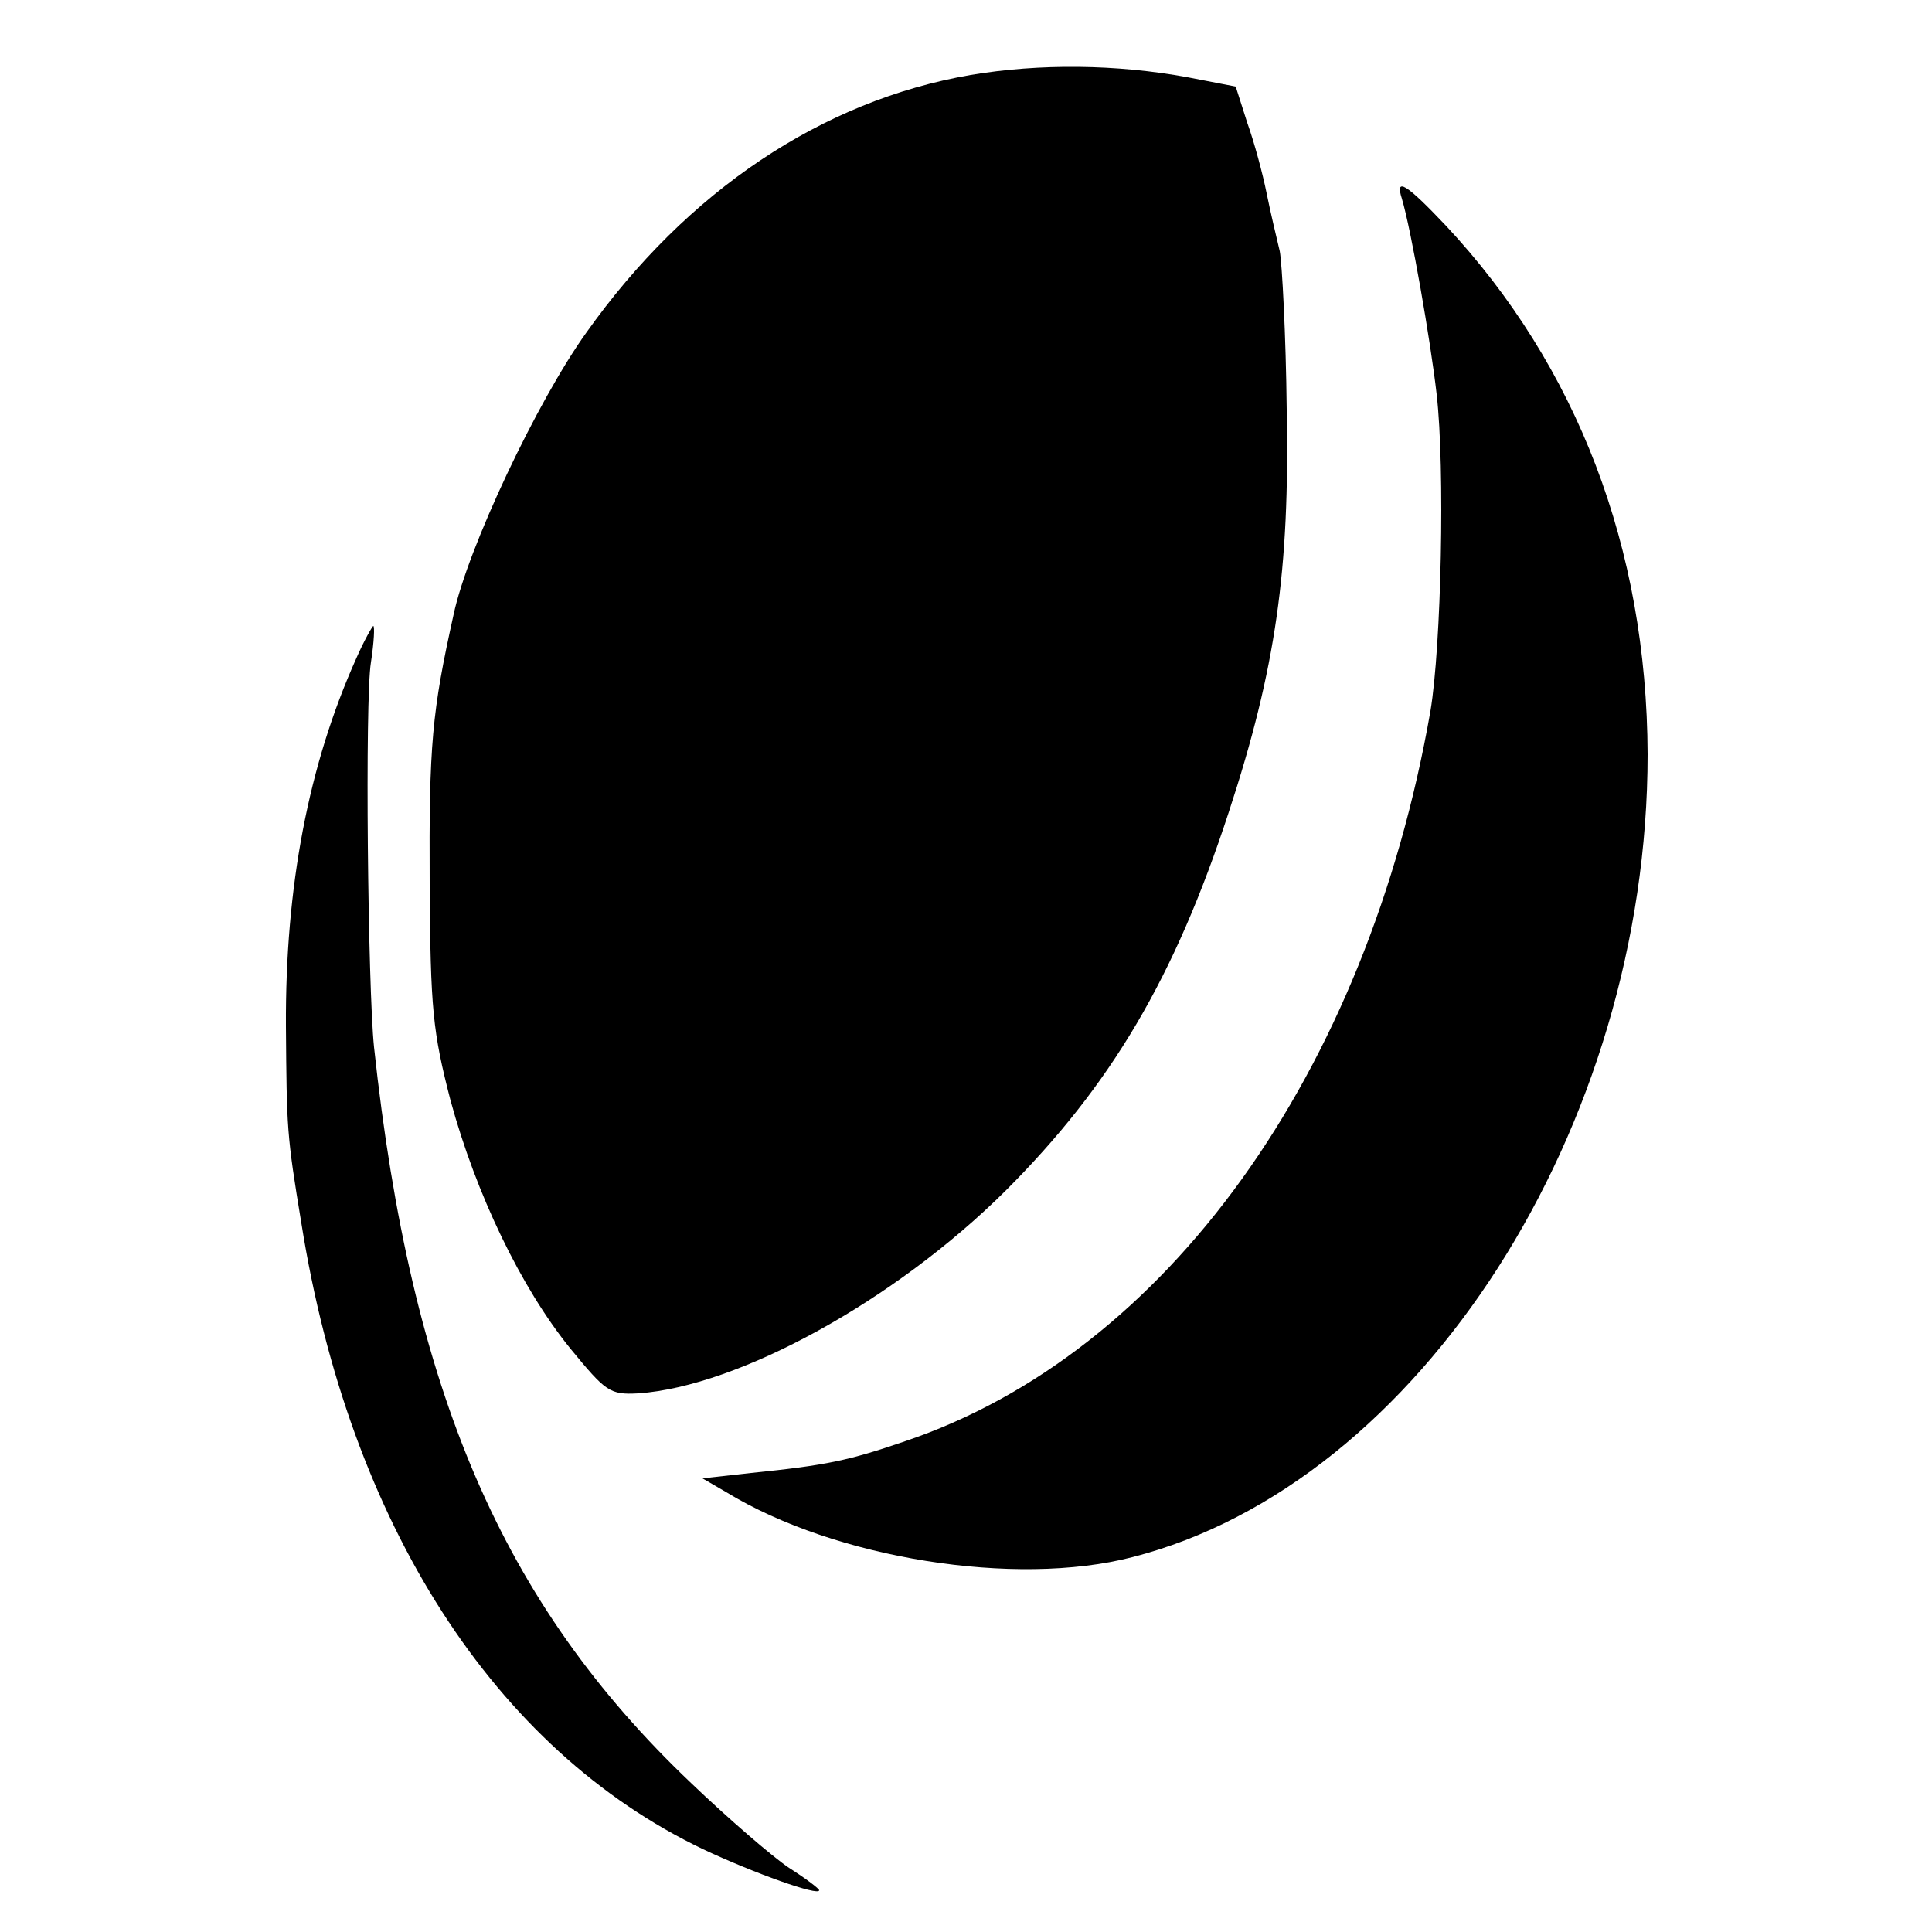
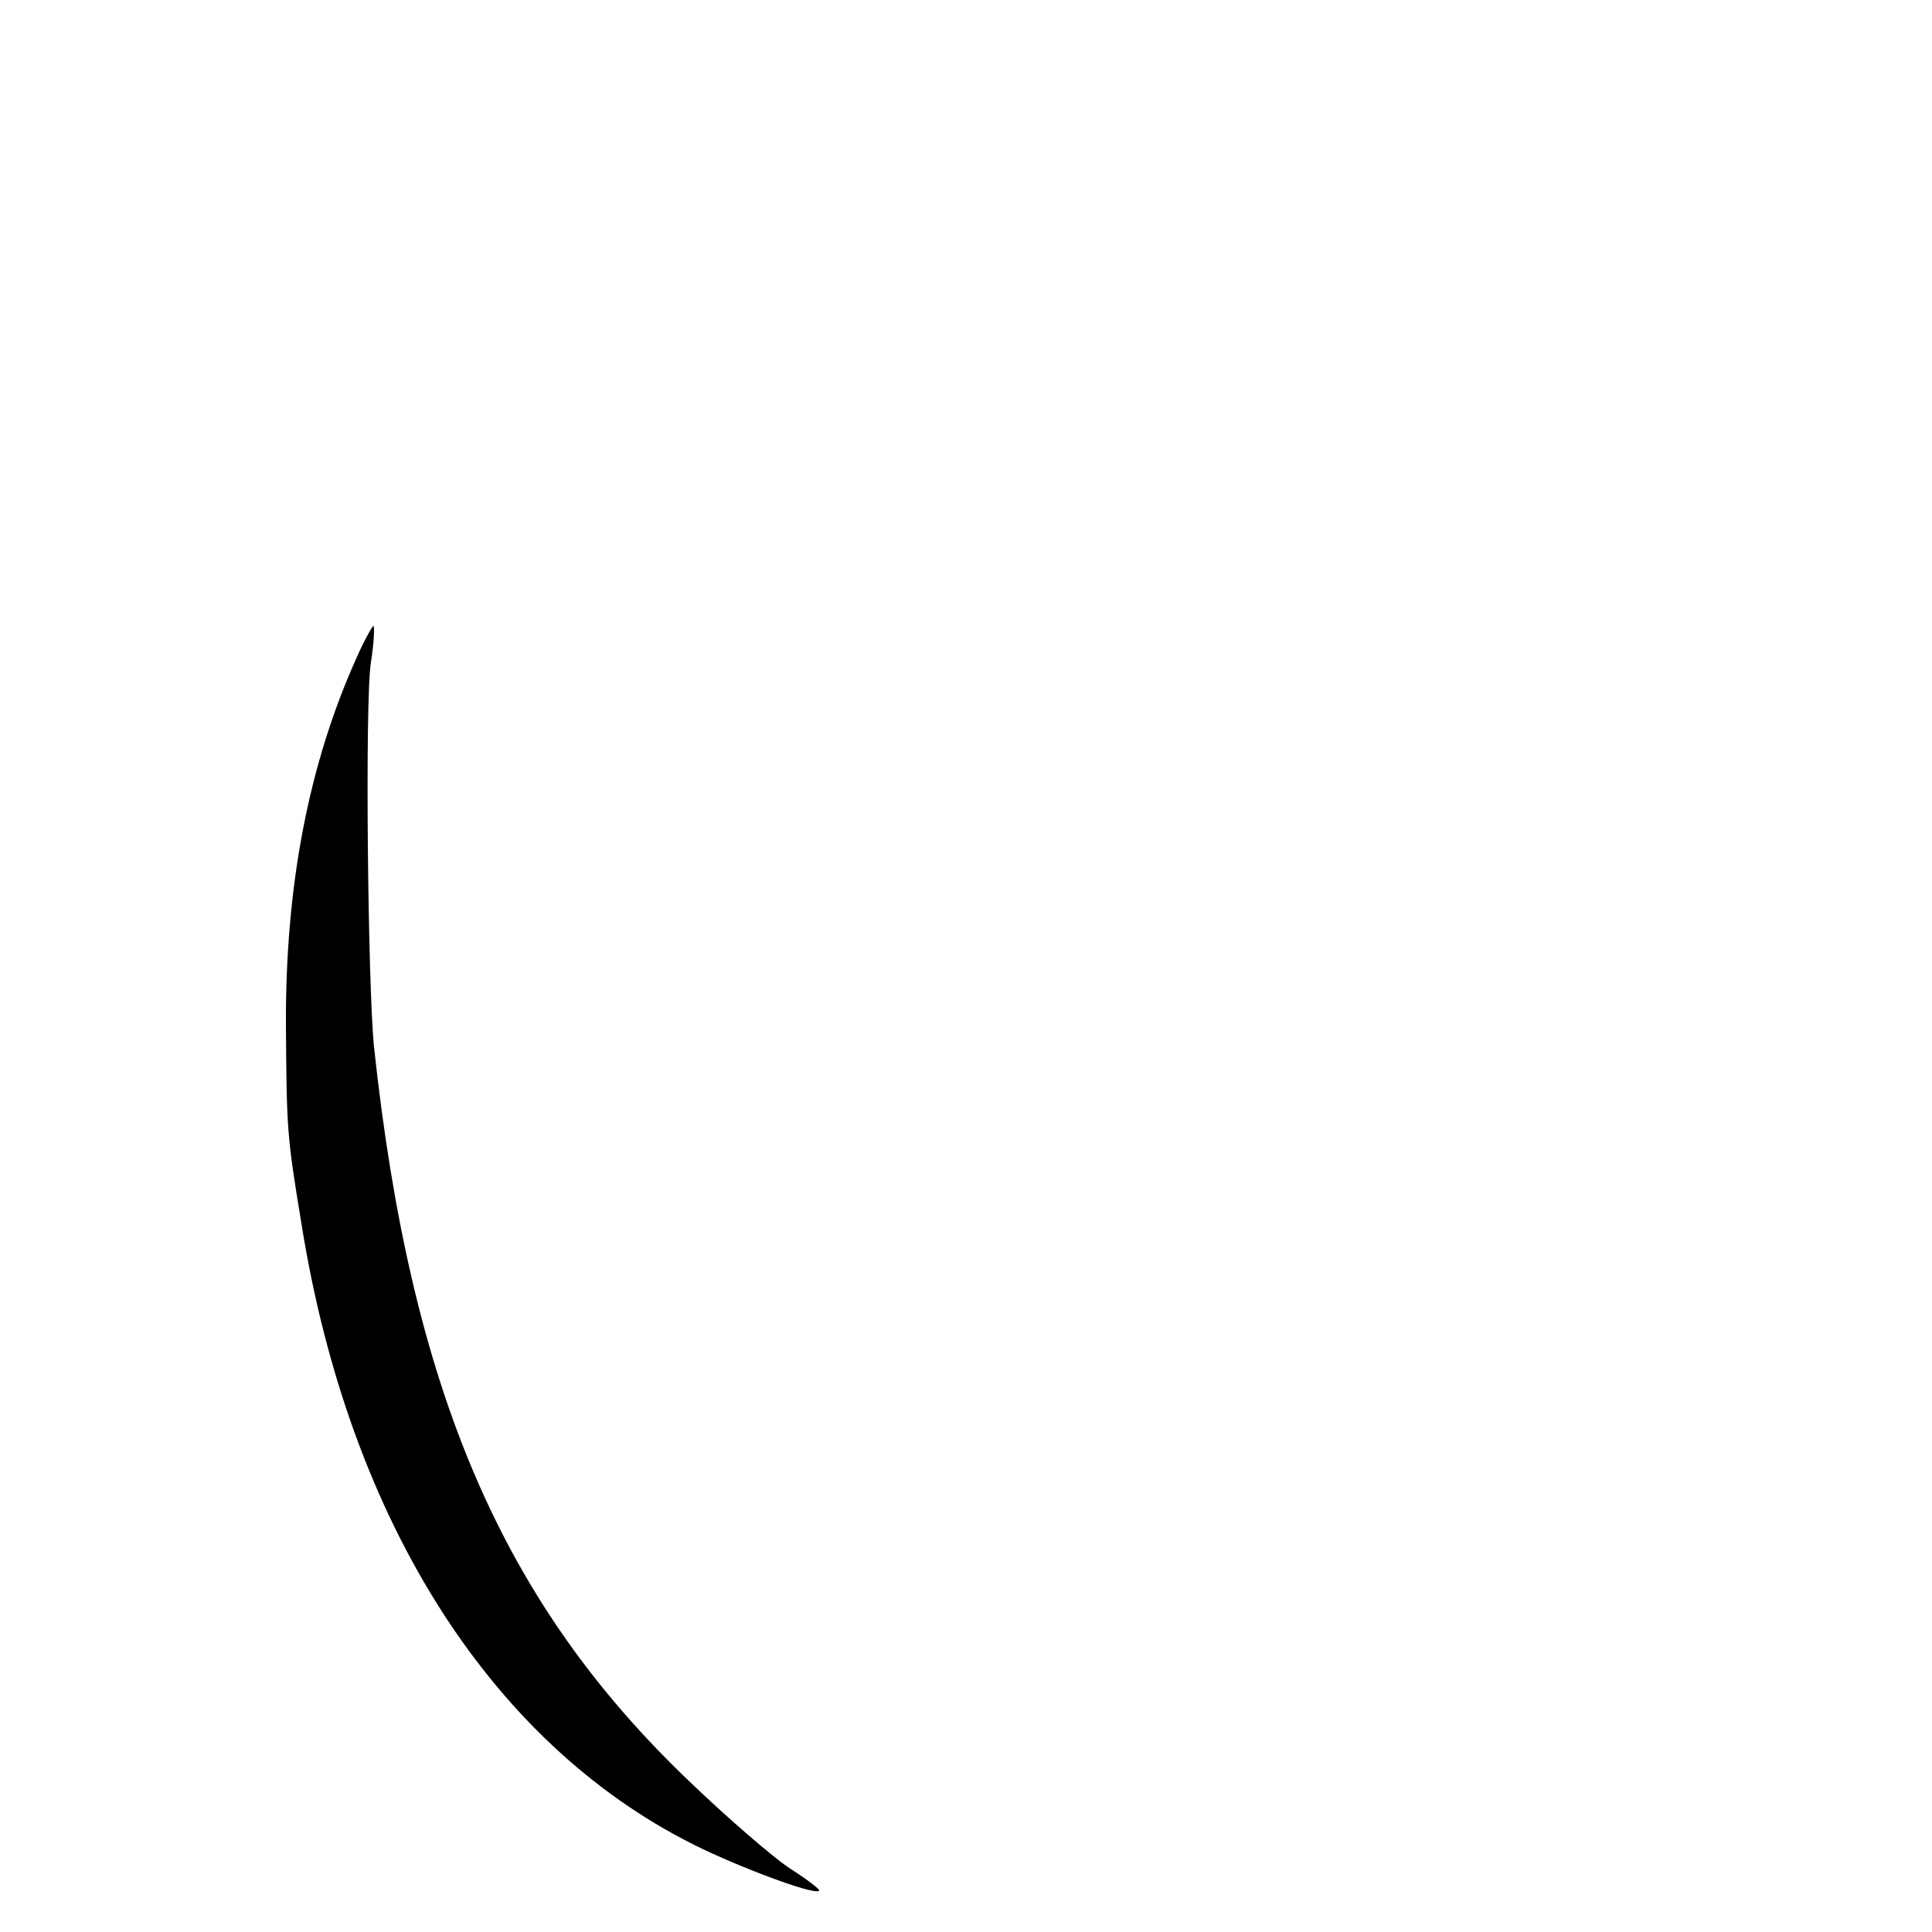
<svg xmlns="http://www.w3.org/2000/svg" version="1.0" width="250pt" height="250pt" viewBox="0 0 250 250" preserveAspectRatio="xMidYMid meet">
  <g transform="translate(0,250) scale(0.1,-0.1)" fill="#000000" stroke="none">
-     <path d="M1256 2403 c-192 -33 -367 -150 -497 -333 -64 -89 -154 -280 -172 -365 -28 -126 -32 -168 -31 -350 1 -161 4 -190 27 -279 33 -121 91 -242 155 -321 46 -56 51 -60 88 -58 130 9 332 120 475 262 137 137 219 276 289 490 61 186 79 314 75 521 -1 96 -6 189 -9 205 -4 17 -12 50 -17 75 -5 25 -16 66 -25 91 l-15 47 -62 12 c-92 17 -192 18 -281 3z" />
-     <path d="M1814 2243 c12 -40 37 -183 45 -253 11 -96 6 -326 -8 -410 -82 -469 -342 -831 -680 -945 -73 -25 -101 -31 -199 -41 l-63 -7 31 -18 c141 -86 374 -123 525 -84 372 95 667 556 667 1039 -1 267 -91 502 -261 684 -52 55 -66 63 -57 35z" />
-     <path d="M461 1648 c-62 -138 -92 -296 -91 -476 1 -133 1 -140 20 -255 62 -389 250 -681 520 -810 66 -31 150 -61 150 -53 0 2 -17 15 -39 29 -21 14 -79 64 -127 110 -244 232 -362 506 -410 952 -8 77 -12 450 -4 498 4 26 5 47 3 47 -1 0 -12 -19 -22 -42z" />
+     <path d="M461 1648 c-62 -138 -92 -296 -91 -476 1 -133 1 -140 20 -255 62 -389 250 -681 520 -810 66 -31 150 -61 150 -53 0 2 -17 15 -39 29 -21 14 -79 64 -127 110 -244 232 -362 506 -410 952 -8 77 -12 450 -4 498 4 26 5 47 3 47 -1 0 -12 -19 -22 -42" />
  </g>
</svg>